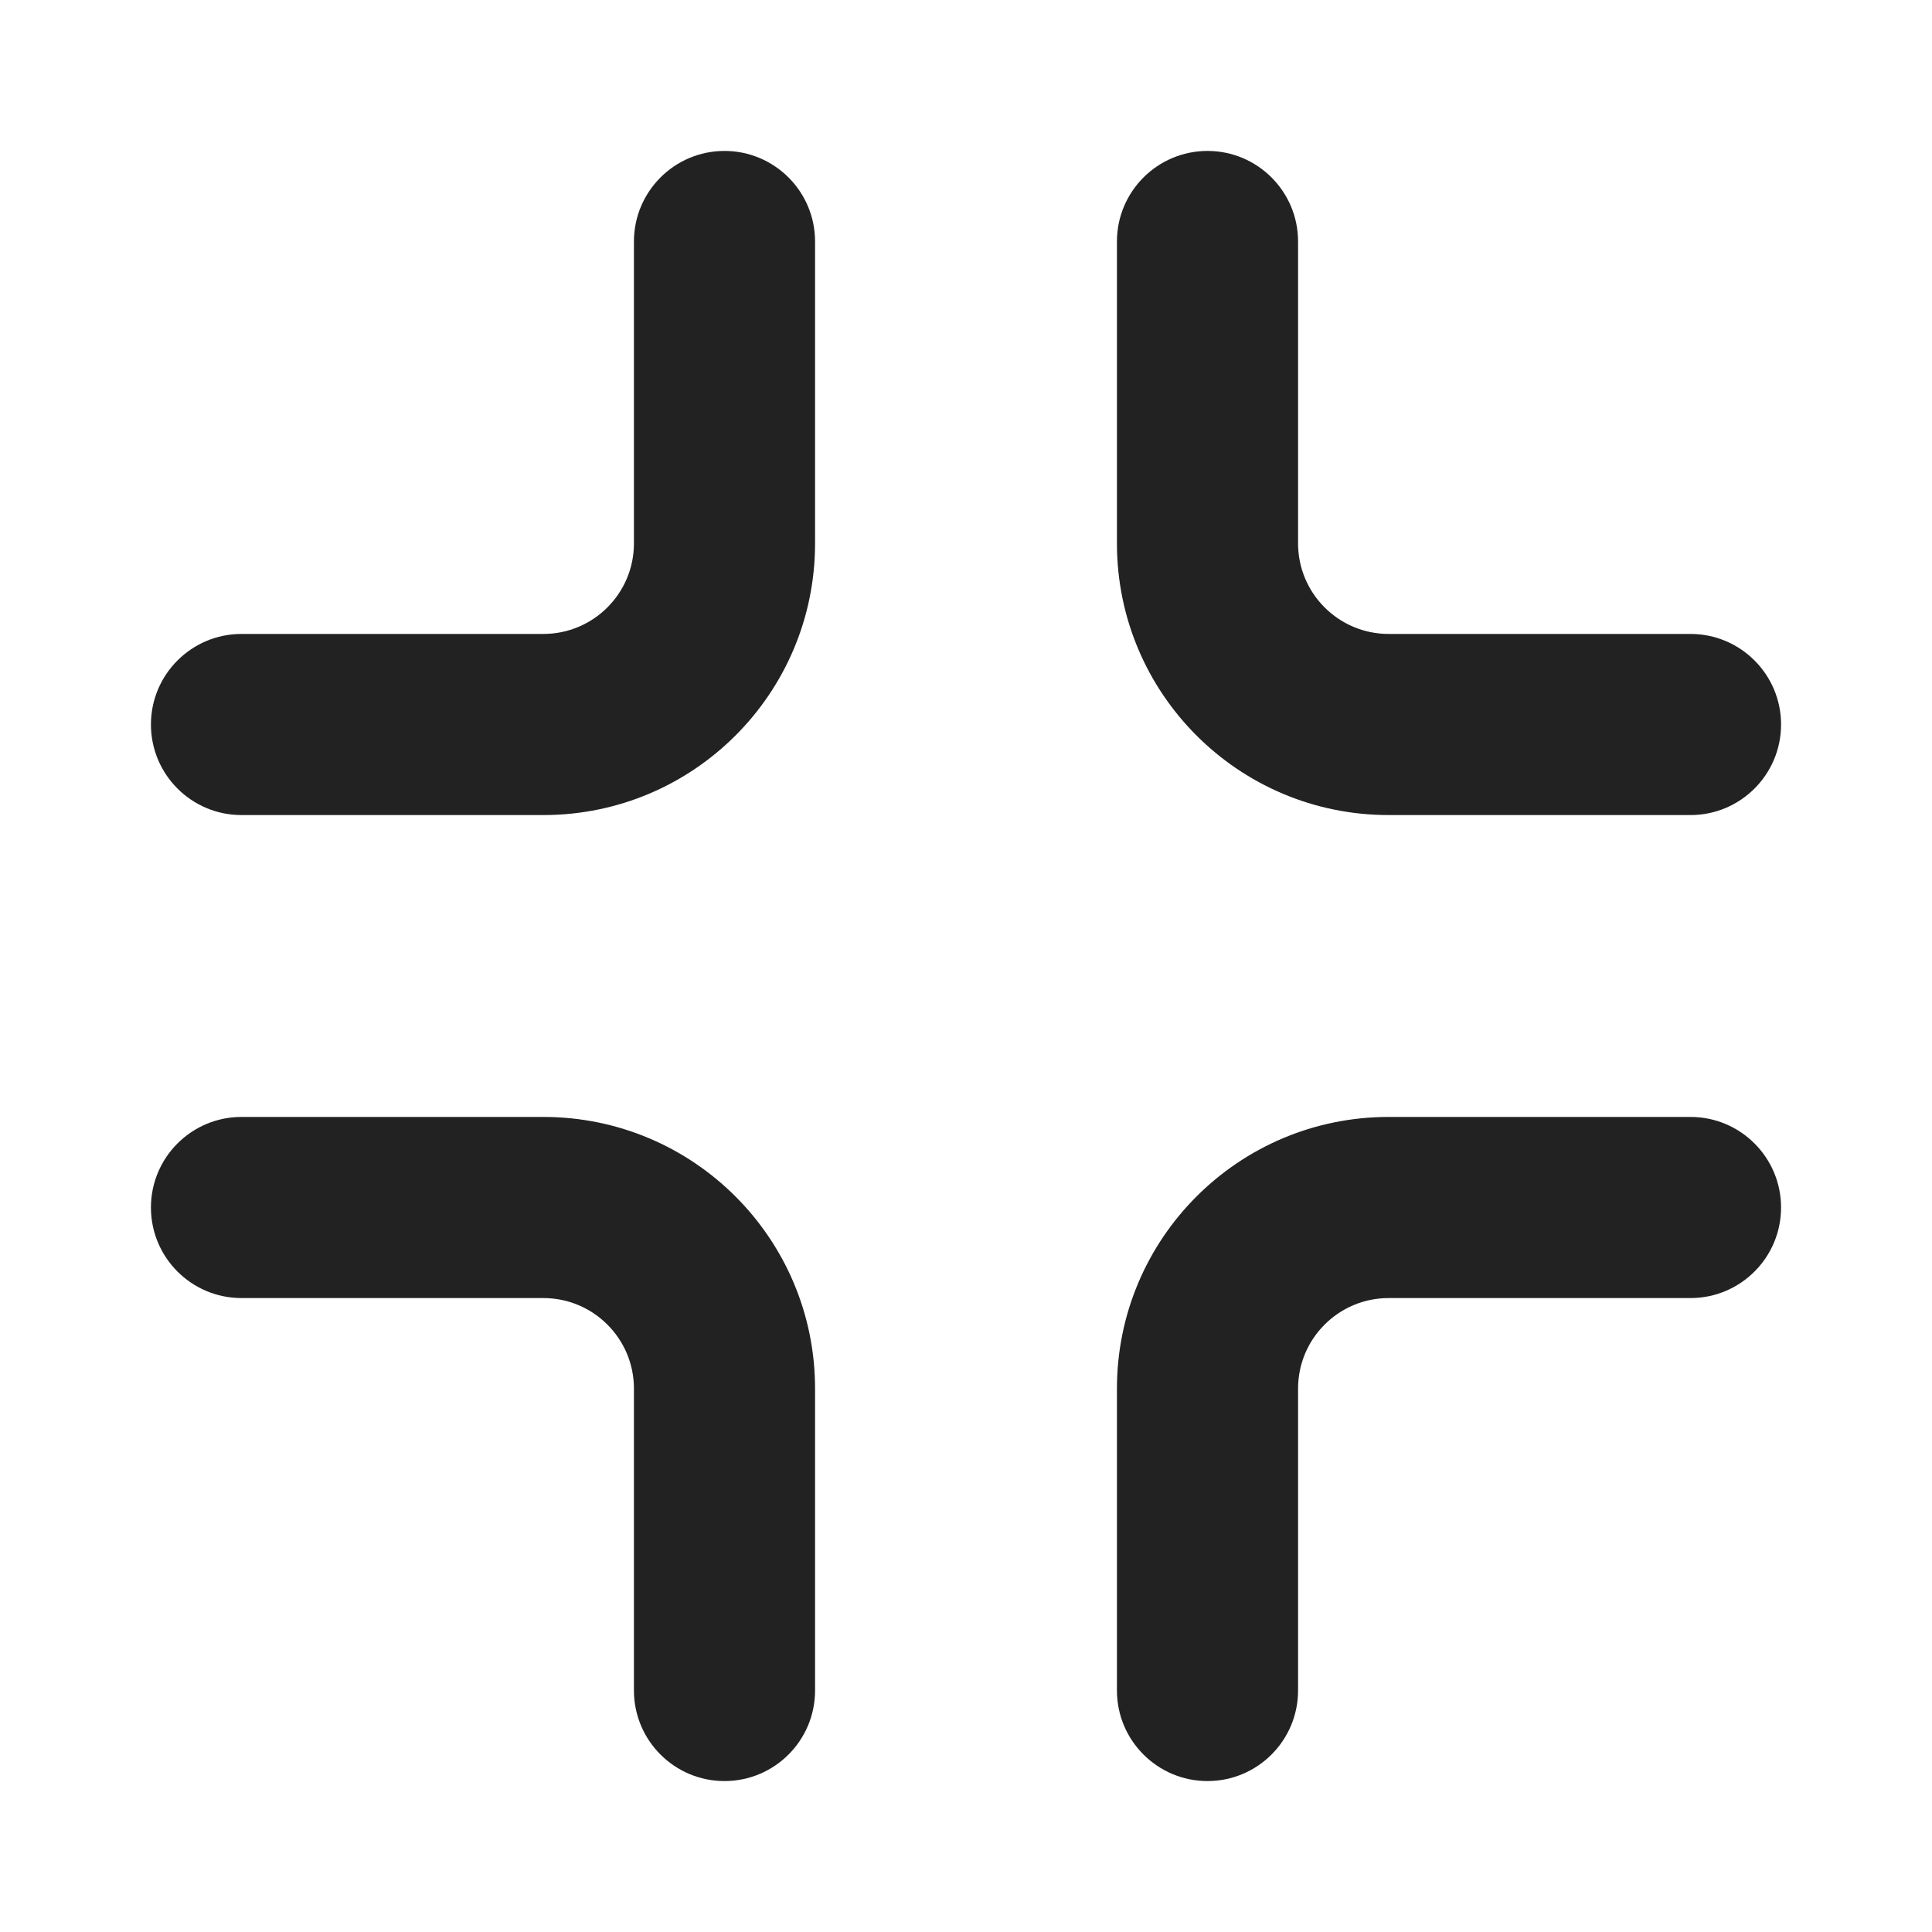
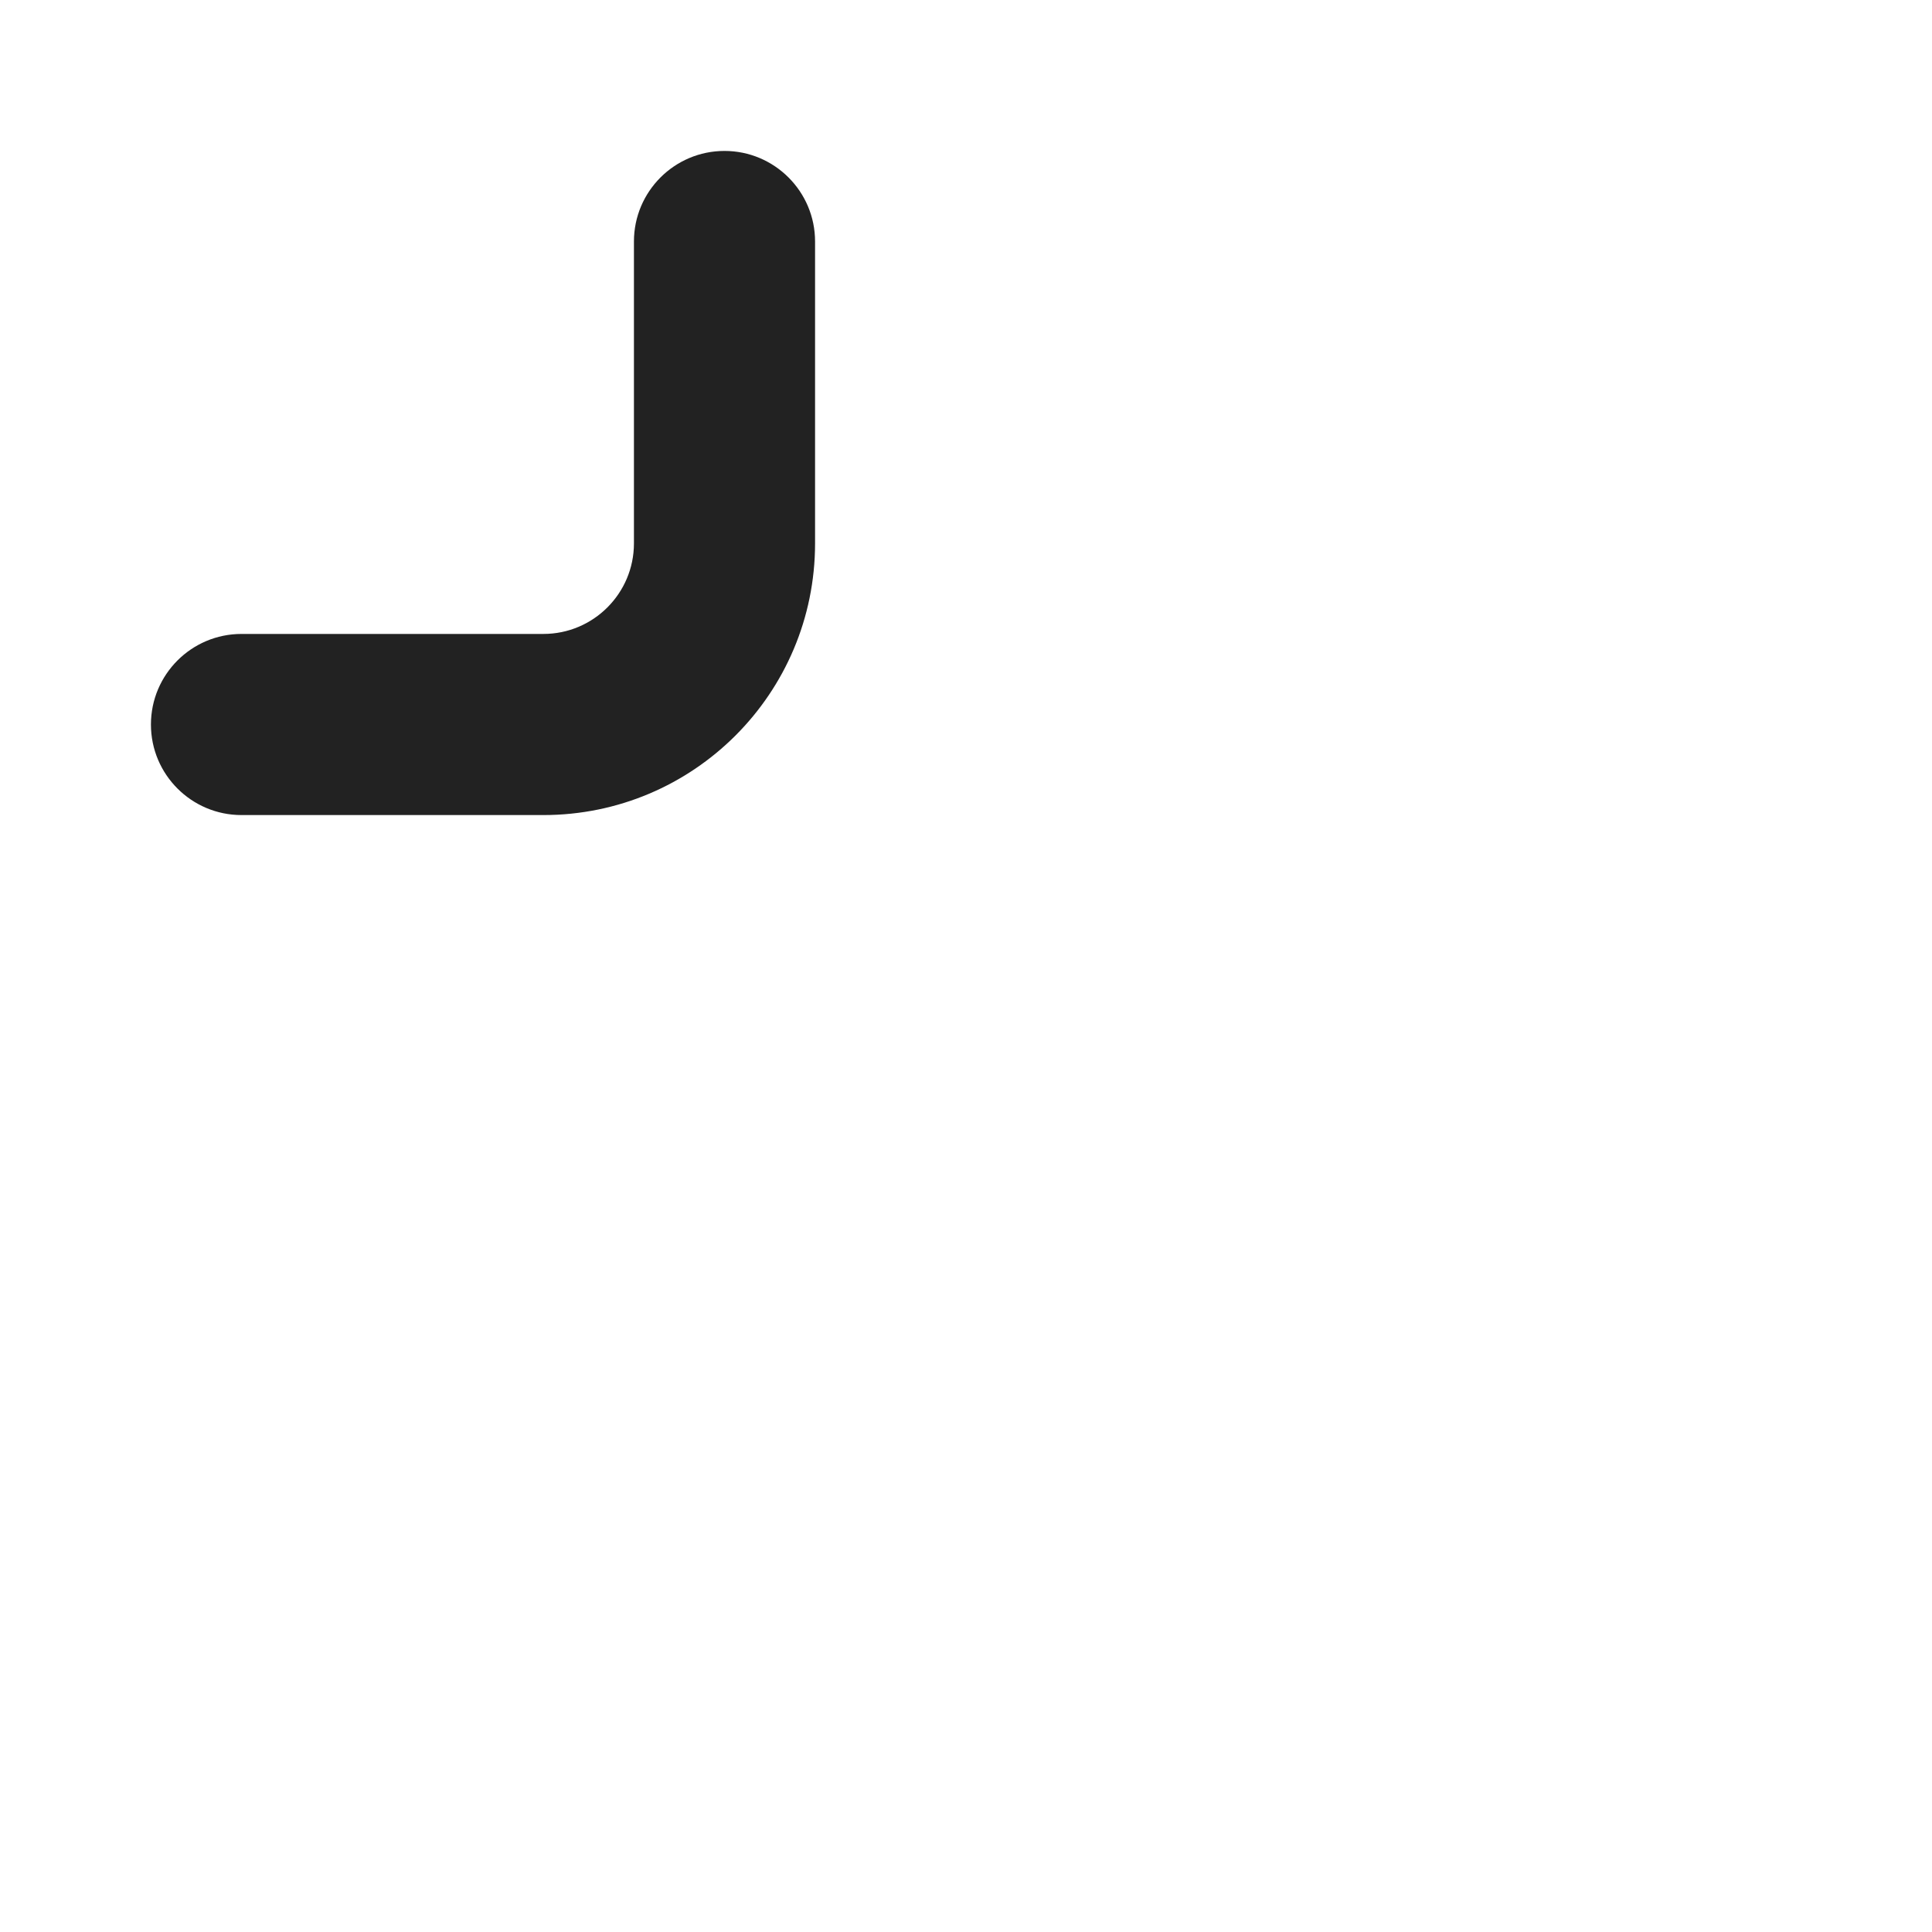
<svg xmlns="http://www.w3.org/2000/svg" width="16" height="16" viewBox="0 0 16 16" fill="none">
-   <path d="M10 1.25C10.414 1.25 10.75 1.586 10.75 2V4.5C10.75 4.914 11.086 5.25 11.5 5.25H14C14.414 5.25 14.75 5.586 14.75 6C14.75 6.414 14.414 6.75 14 6.75H11.5C10.257 6.75 9.25 5.743 9.25 4.5V2C9.25 1.586 9.586 1.25 10 1.25Z" fill="#222222" />
-   <path d="M2 9.25C1.586 9.25 1.25 9.586 1.25 10C1.25 10.414 1.586 10.75 2 10.75H4.5C4.914 10.75 5.25 11.086 5.25 11.5V14C5.25 14.414 5.586 14.75 6 14.75C6.414 14.75 6.75 14.414 6.75 14V11.5C6.75 10.257 5.743 9.25 4.5 9.25H2Z" fill="#222222" />
-   <path d="M11.5 9.25C10.257 9.25 9.25 10.257 9.25 11.5V14C9.25 14.414 9.586 14.75 10 14.75C10.414 14.75 10.75 14.414 10.75 14V11.5C10.75 11.086 11.086 10.75 11.5 10.75H14C14.414 10.75 14.75 10.414 14.75 10C14.75 9.586 14.414 9.25 14 9.25H11.5Z" fill="#222222" />
  <path d="M6.75 2C6.75 1.586 6.414 1.25 6 1.25C5.586 1.25 5.25 1.586 5.25 2V4.5C5.25 4.914 4.914 5.25 4.5 5.25H2C1.586 5.25 1.25 5.586 1.25 6C1.25 6.414 1.586 6.75 2 6.75H4.5C5.743 6.75 6.75 5.743 6.75 4.5V2Z" fill="#222222" />
</svg>